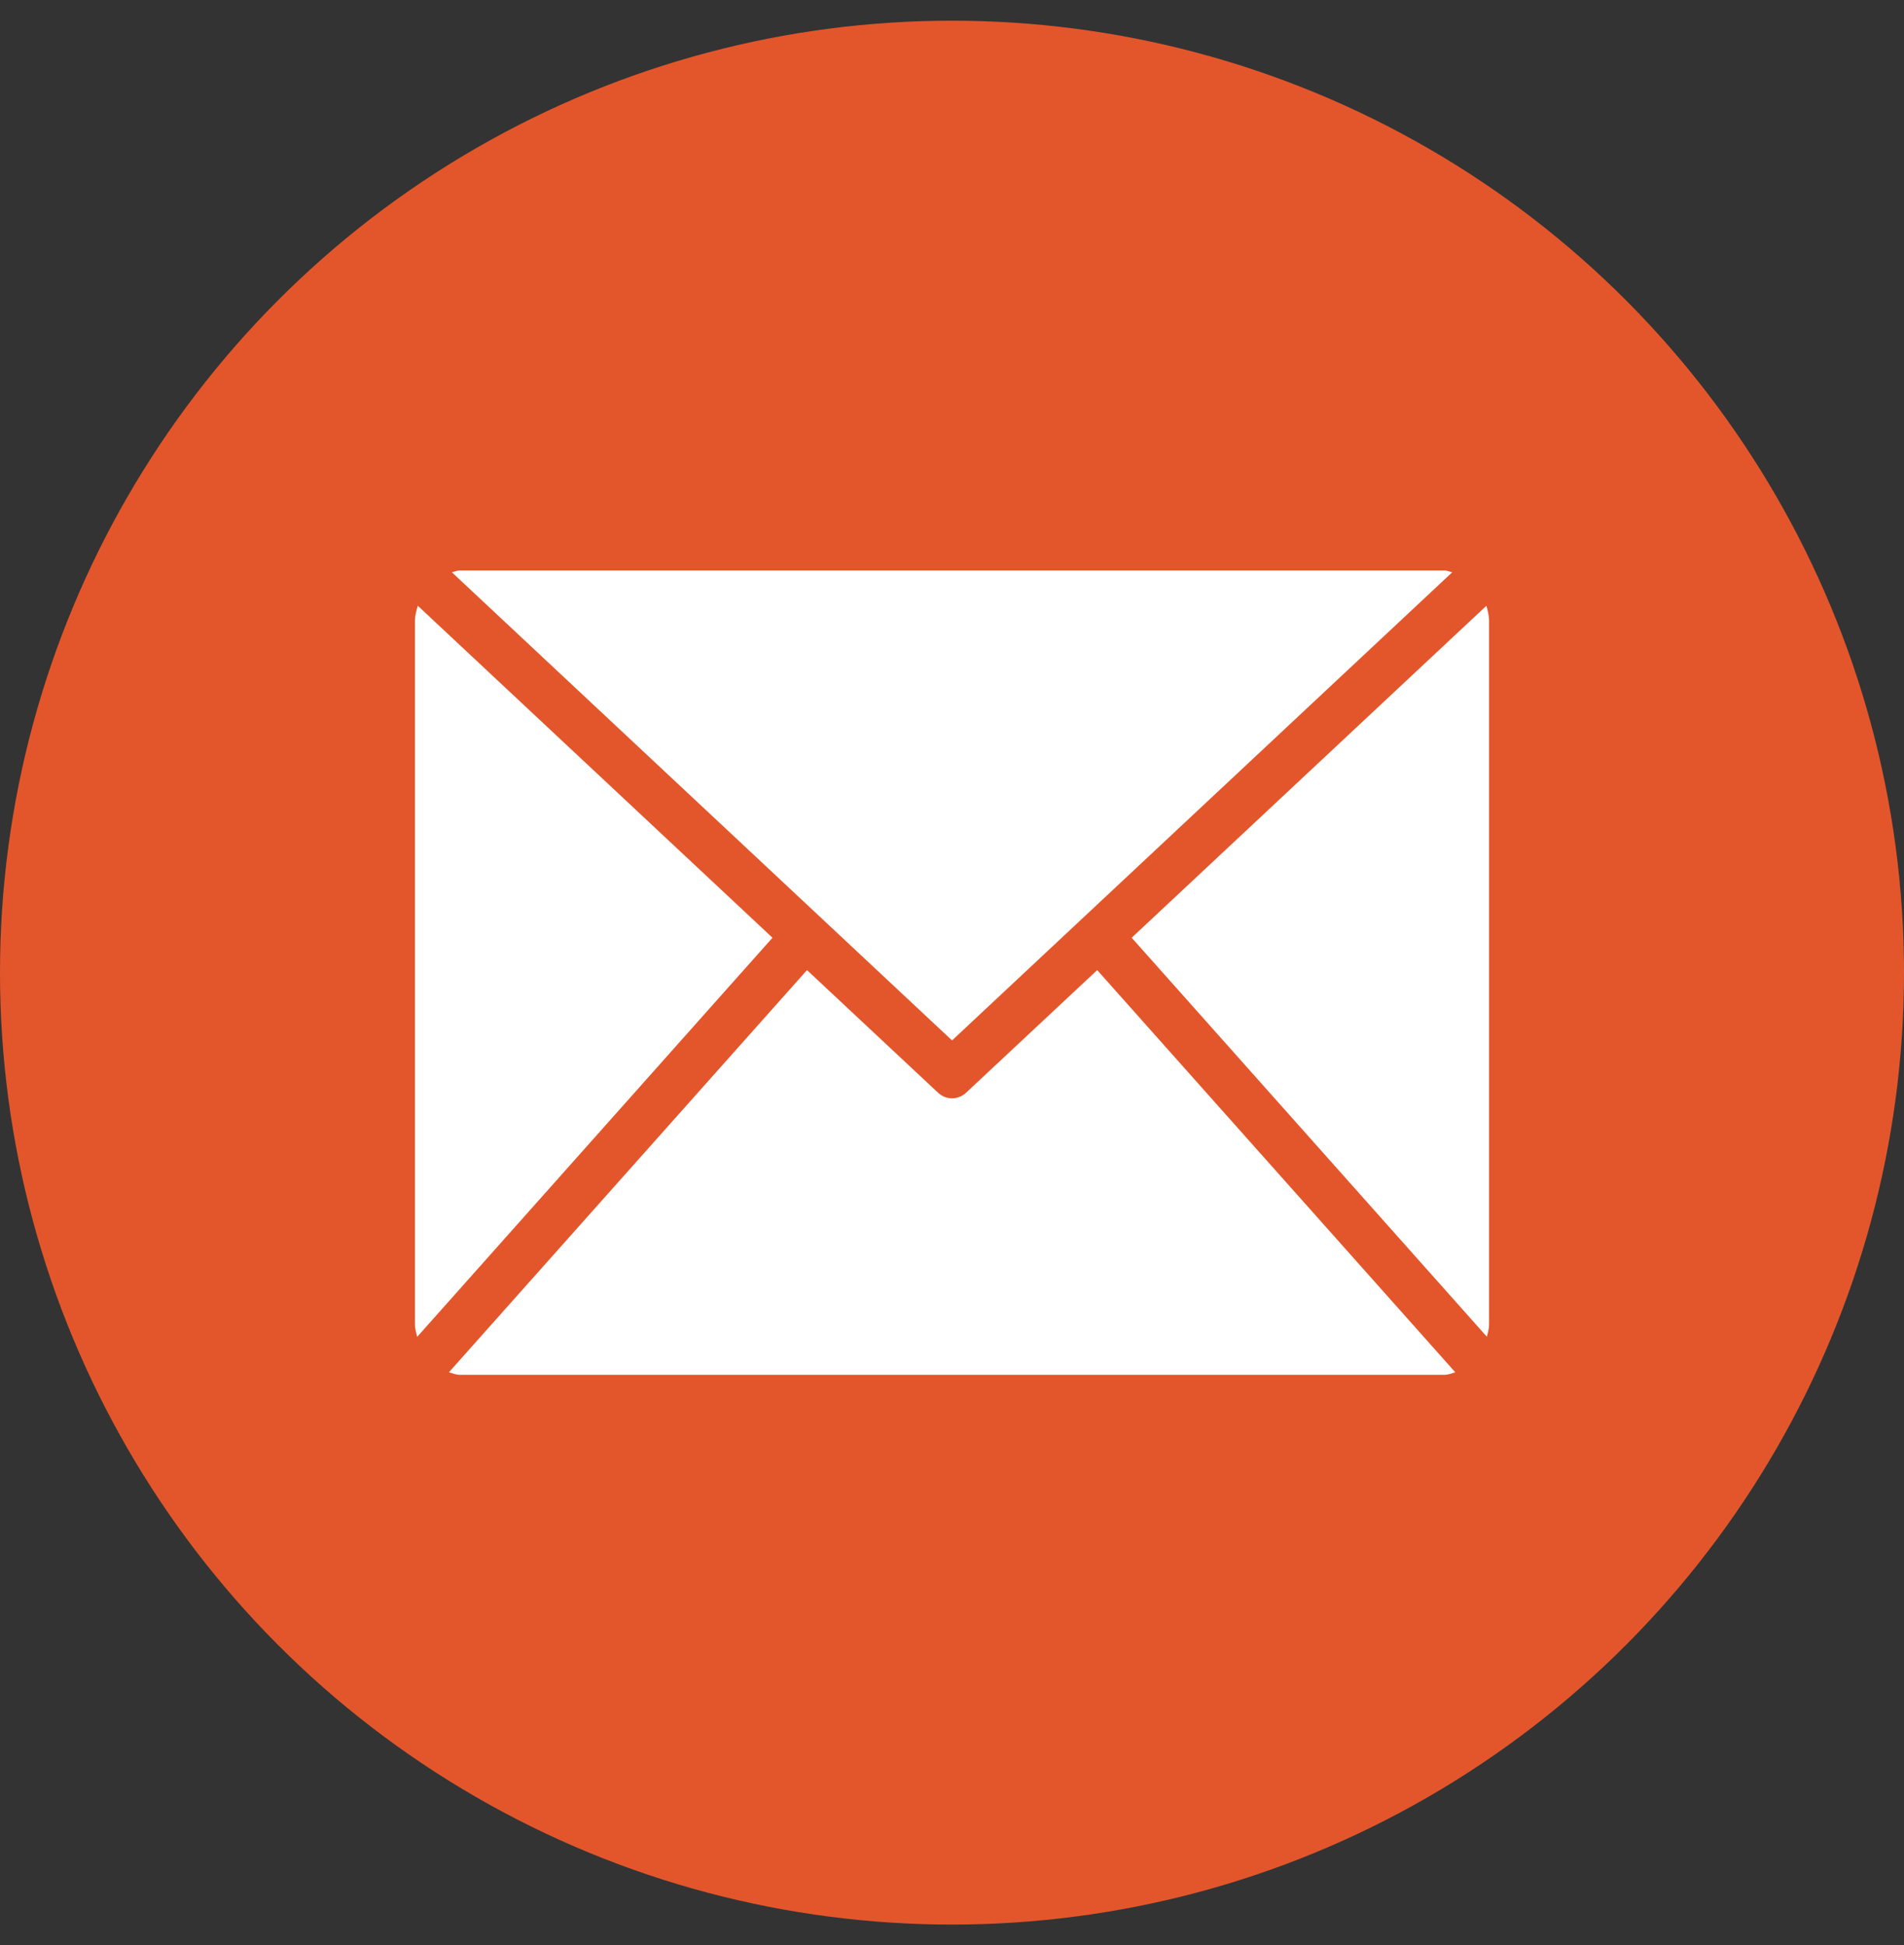
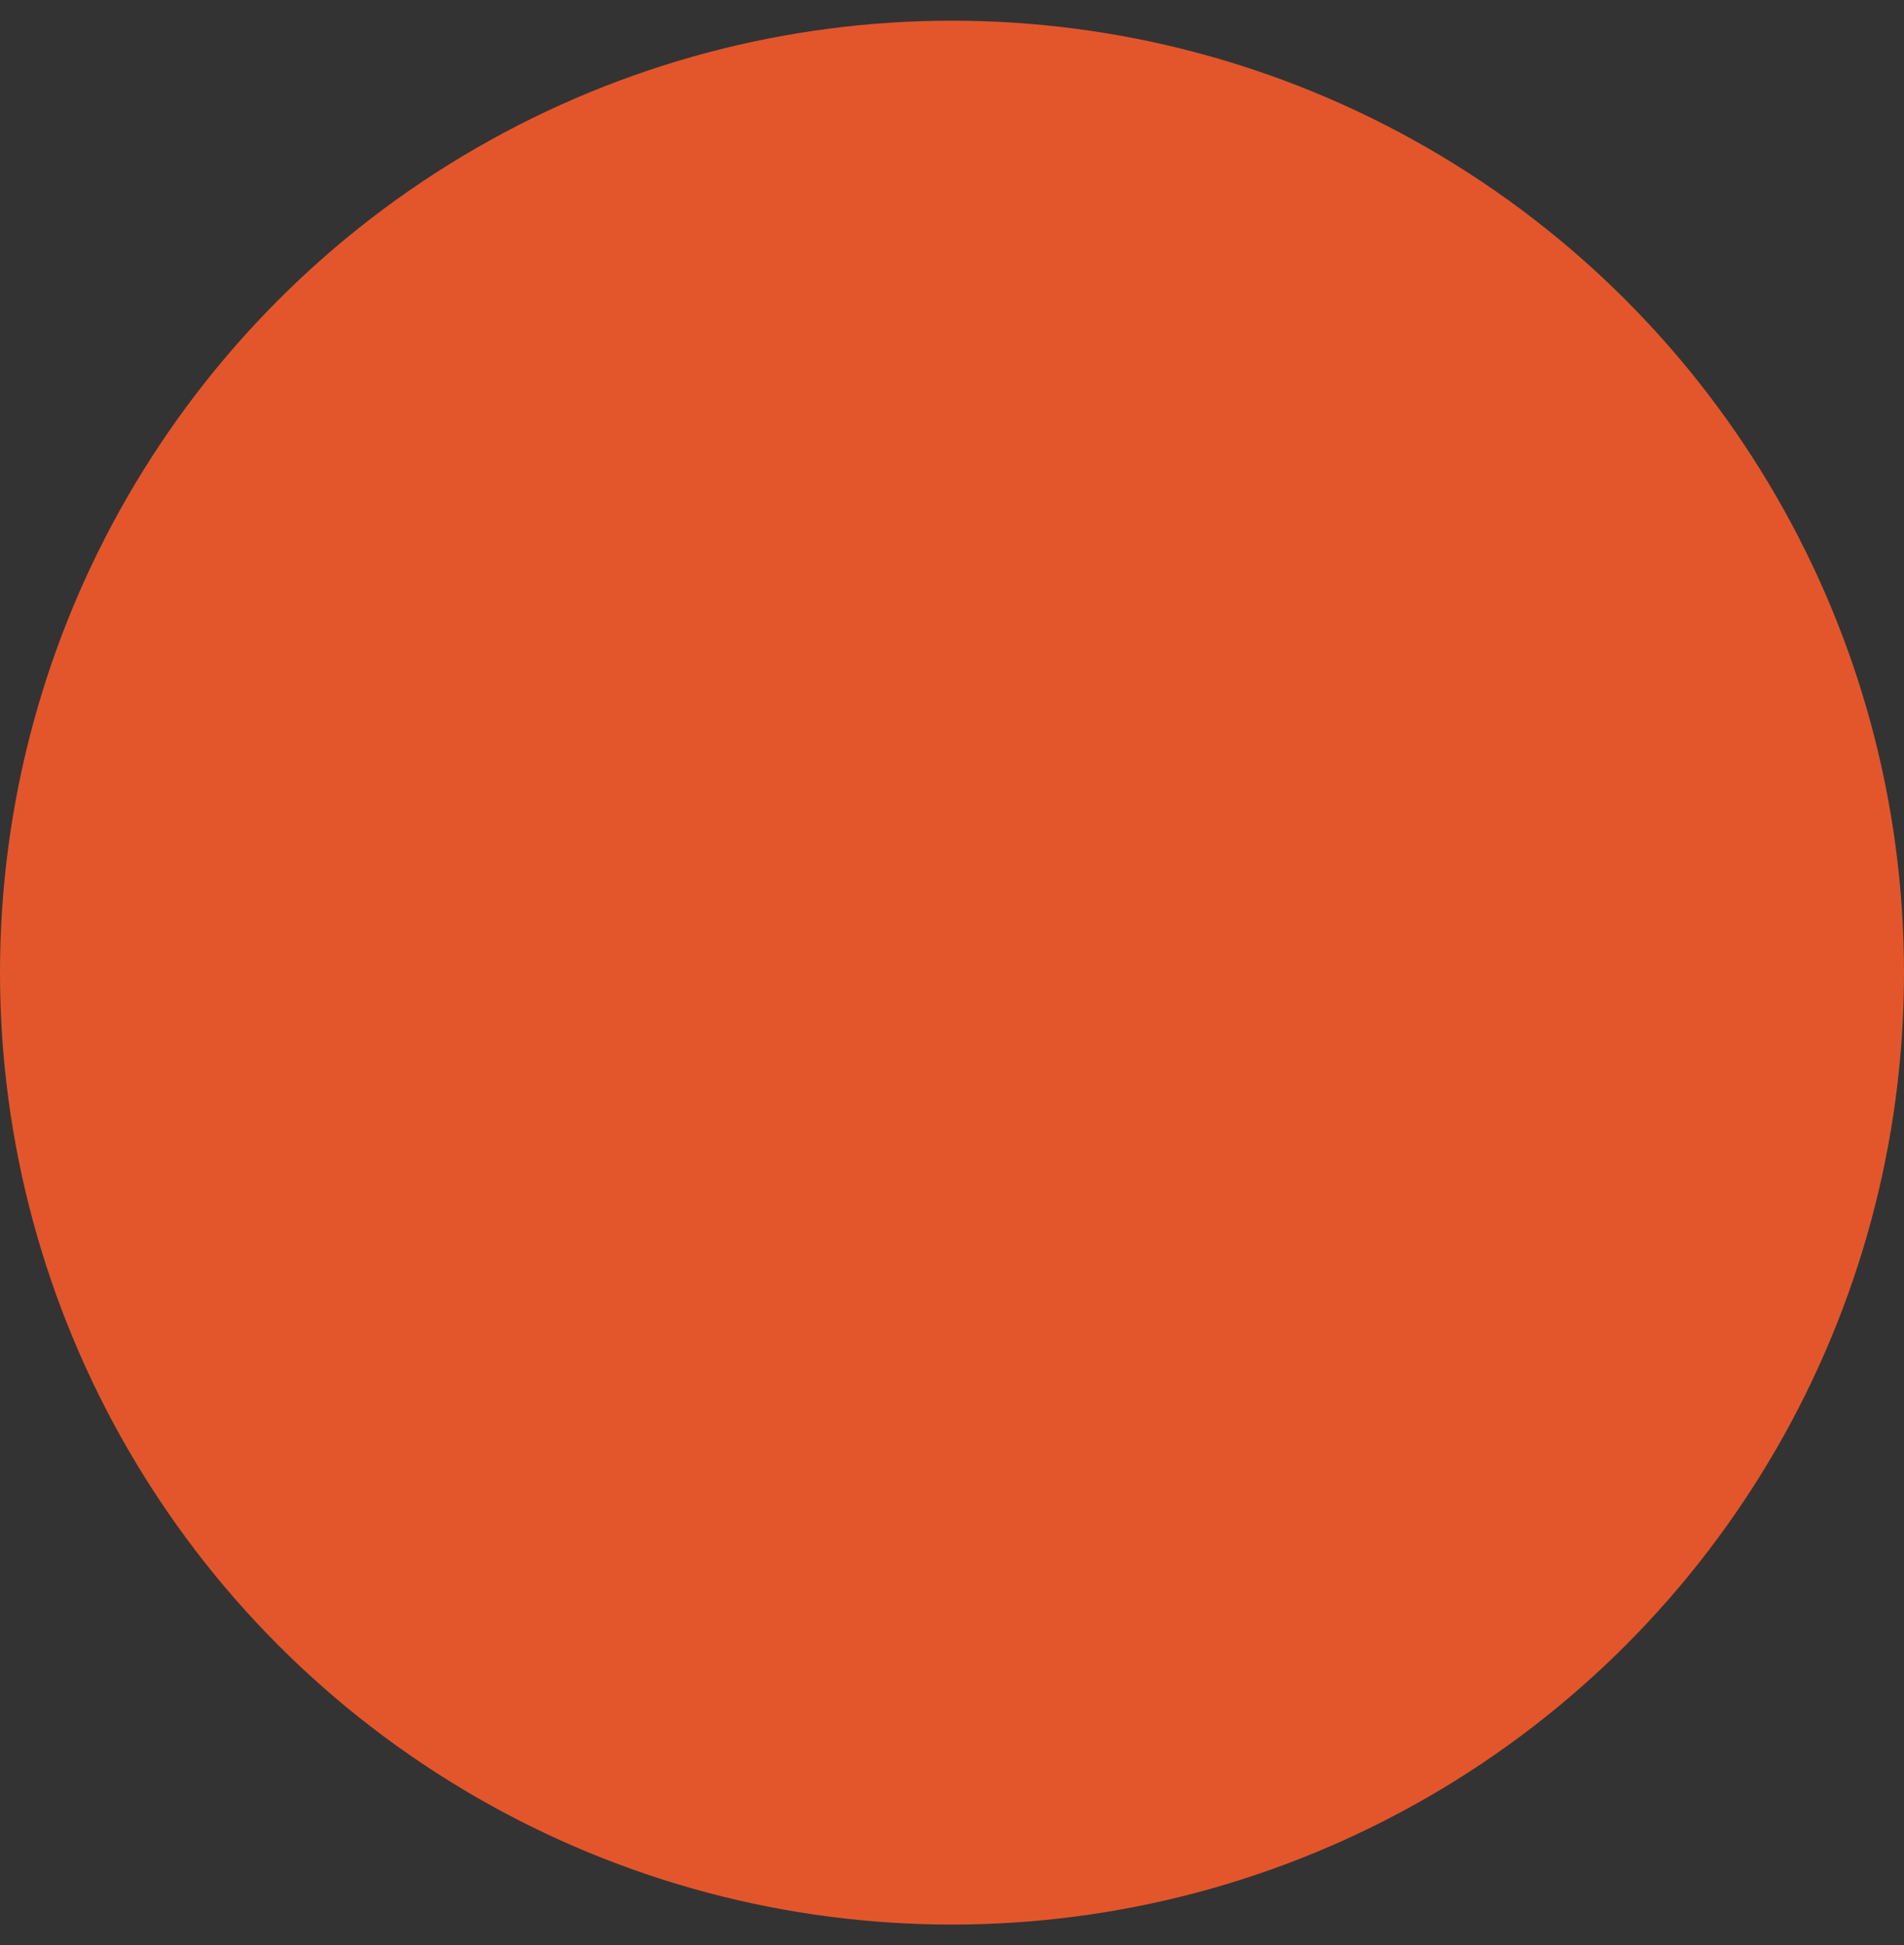
<svg xmlns="http://www.w3.org/2000/svg" width="46" height="47" viewBox="0 0 46 47" fill="none">
  <rect x="0" y="0" width="46" height="47" fill="#333333" stroke="none" />
  <circle cx="23" cy="23.5" r="23" fill="#E3562B" />
-   <path d="M18.663 22.657L10.08 32.299C10.058 32.202 10.025 32.108 10.025 32.001V14.999C10.025 14.87 10.061 14.753 10.094 14.636L18.663 22.657ZM35.085 13.827C35.022 13.813 34.962 13.783 34.893 13.783H11.108C11.042 13.783 10.983 13.813 10.917 13.827L23.001 25.138L35.085 13.827ZM23.346 26.396C23.247 26.491 23.124 26.537 23.001 26.537C22.878 26.537 22.755 26.491 22.657 26.396L19.497 23.439L10.846 33.156C10.932 33.182 11.017 33.217 11.108 33.217H34.893C34.989 33.217 35.072 33.182 35.159 33.156L26.508 23.439L23.346 26.396ZM27.341 22.657L35.922 32.297C35.946 32.2 35.975 32.107 35.975 32.001V14.999C35.975 14.872 35.943 14.753 35.911 14.636L27.341 22.657Z" fill="white" />
</svg>